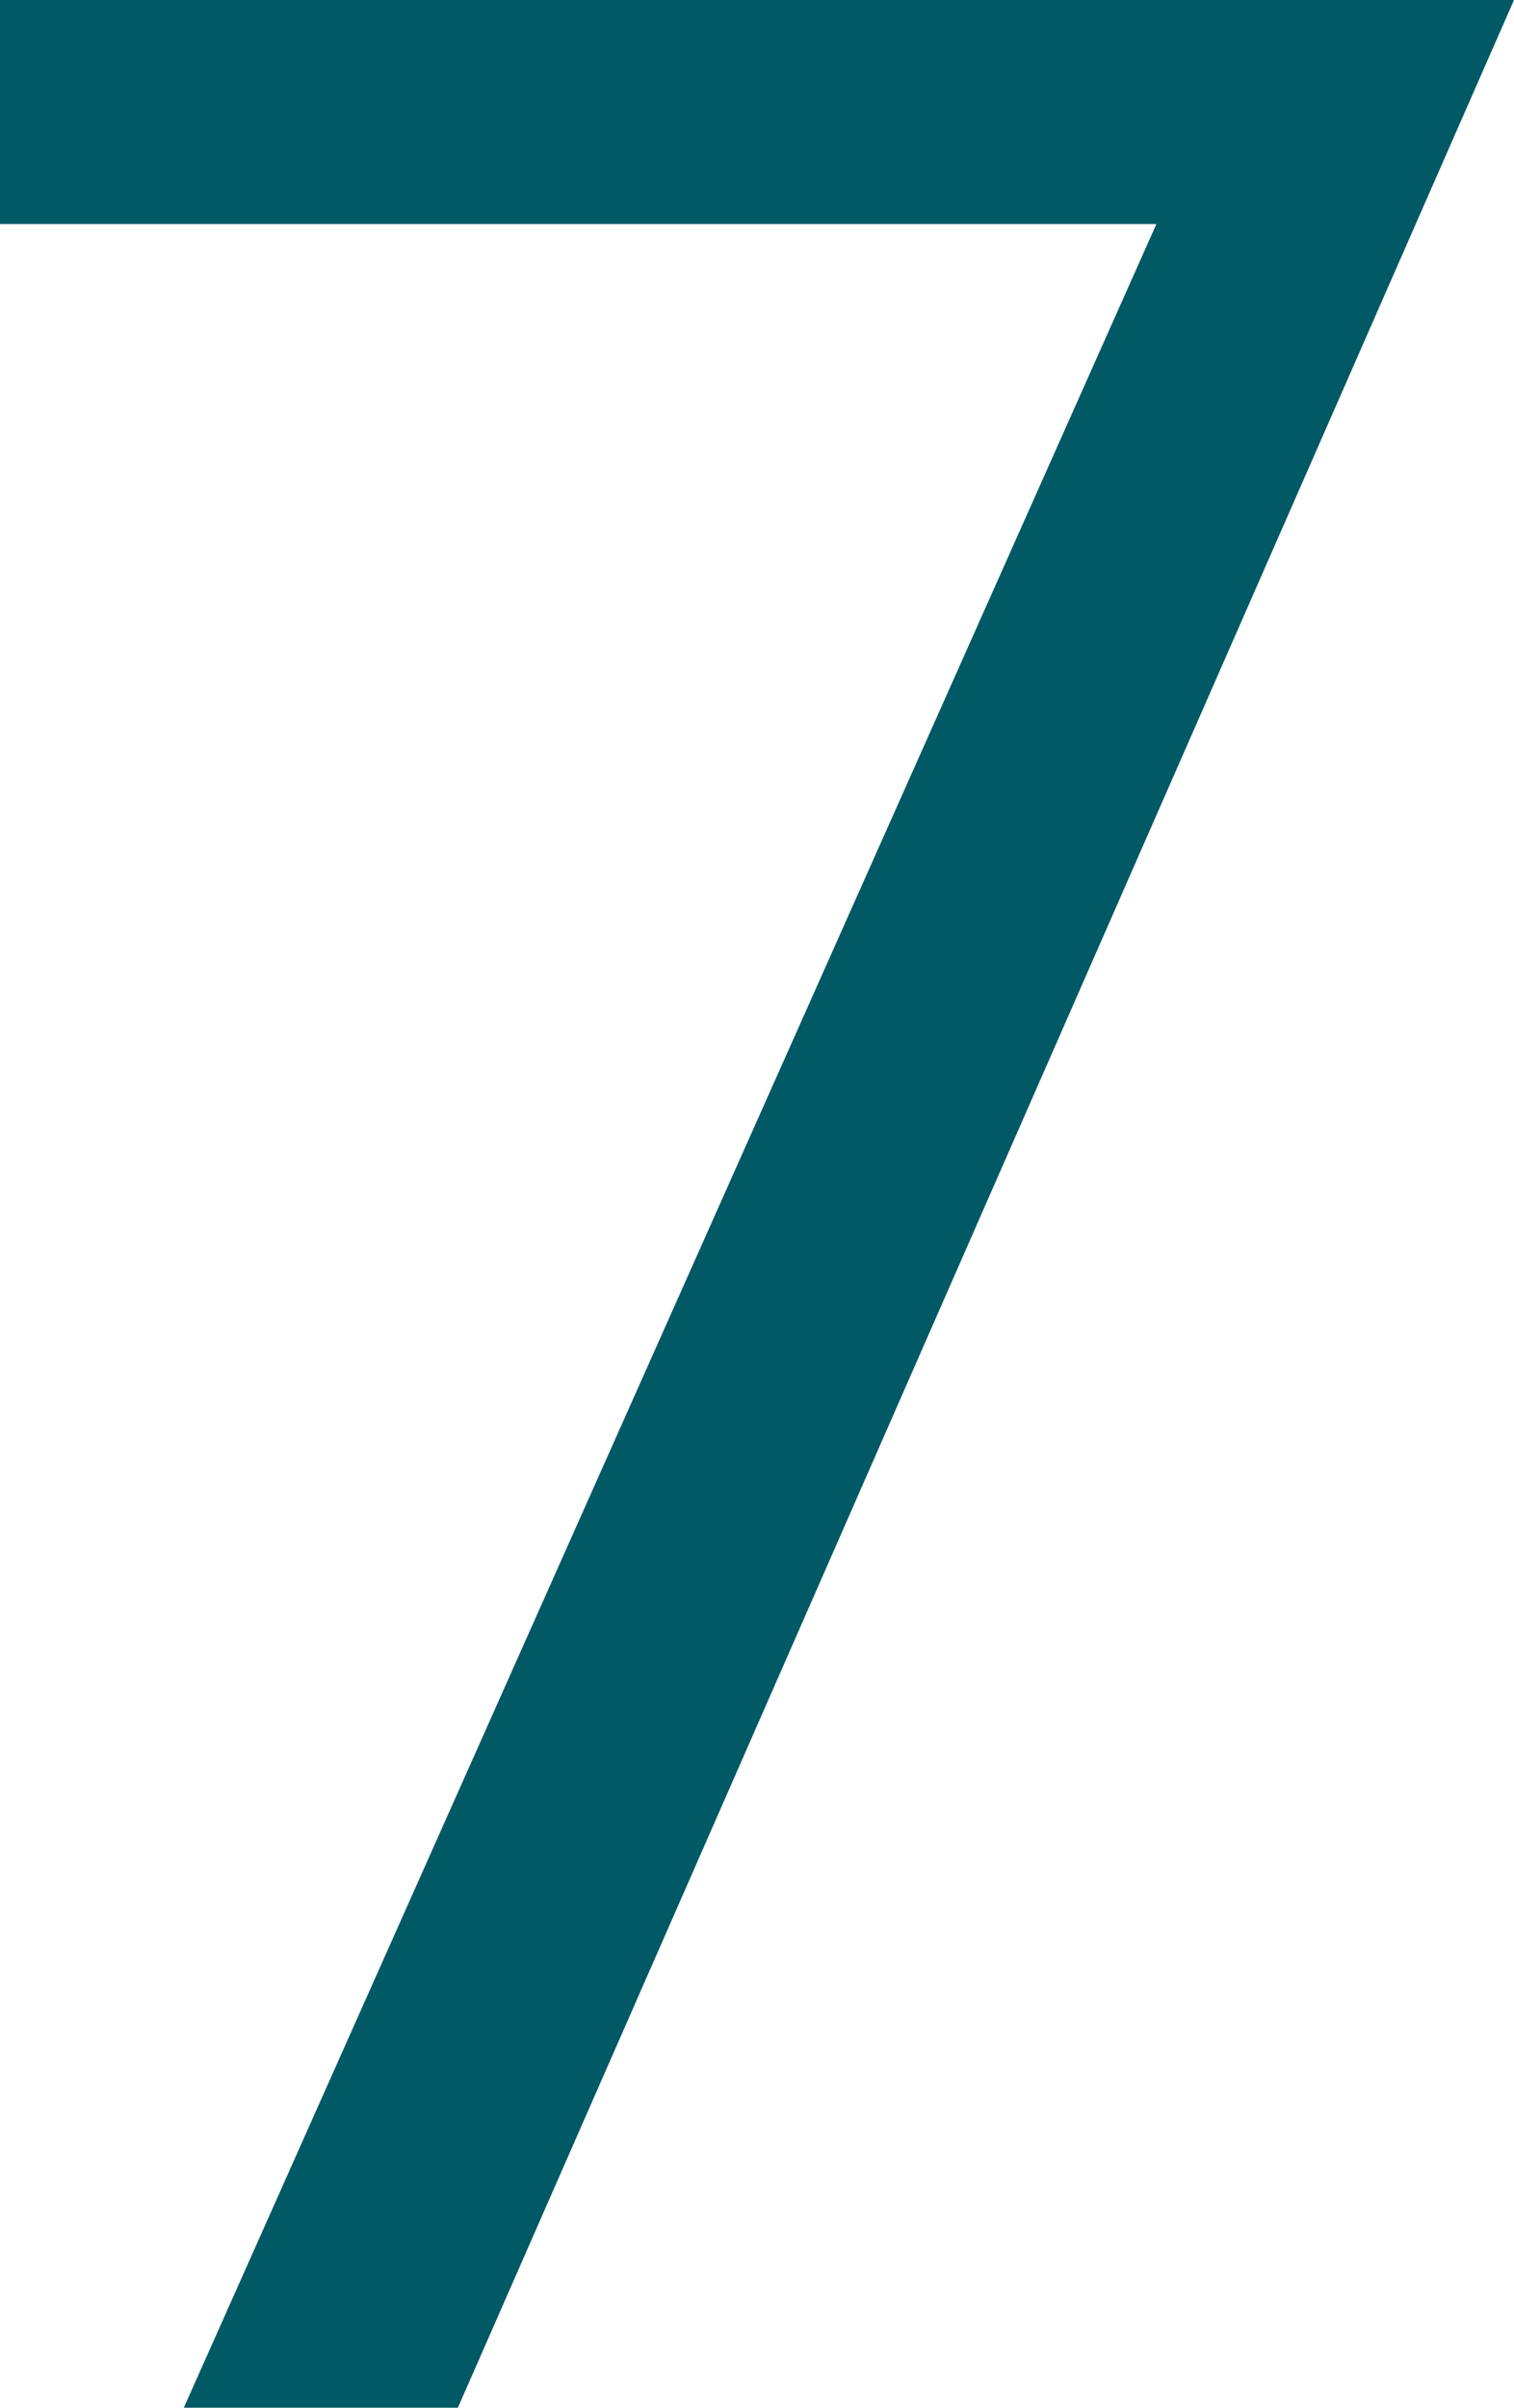
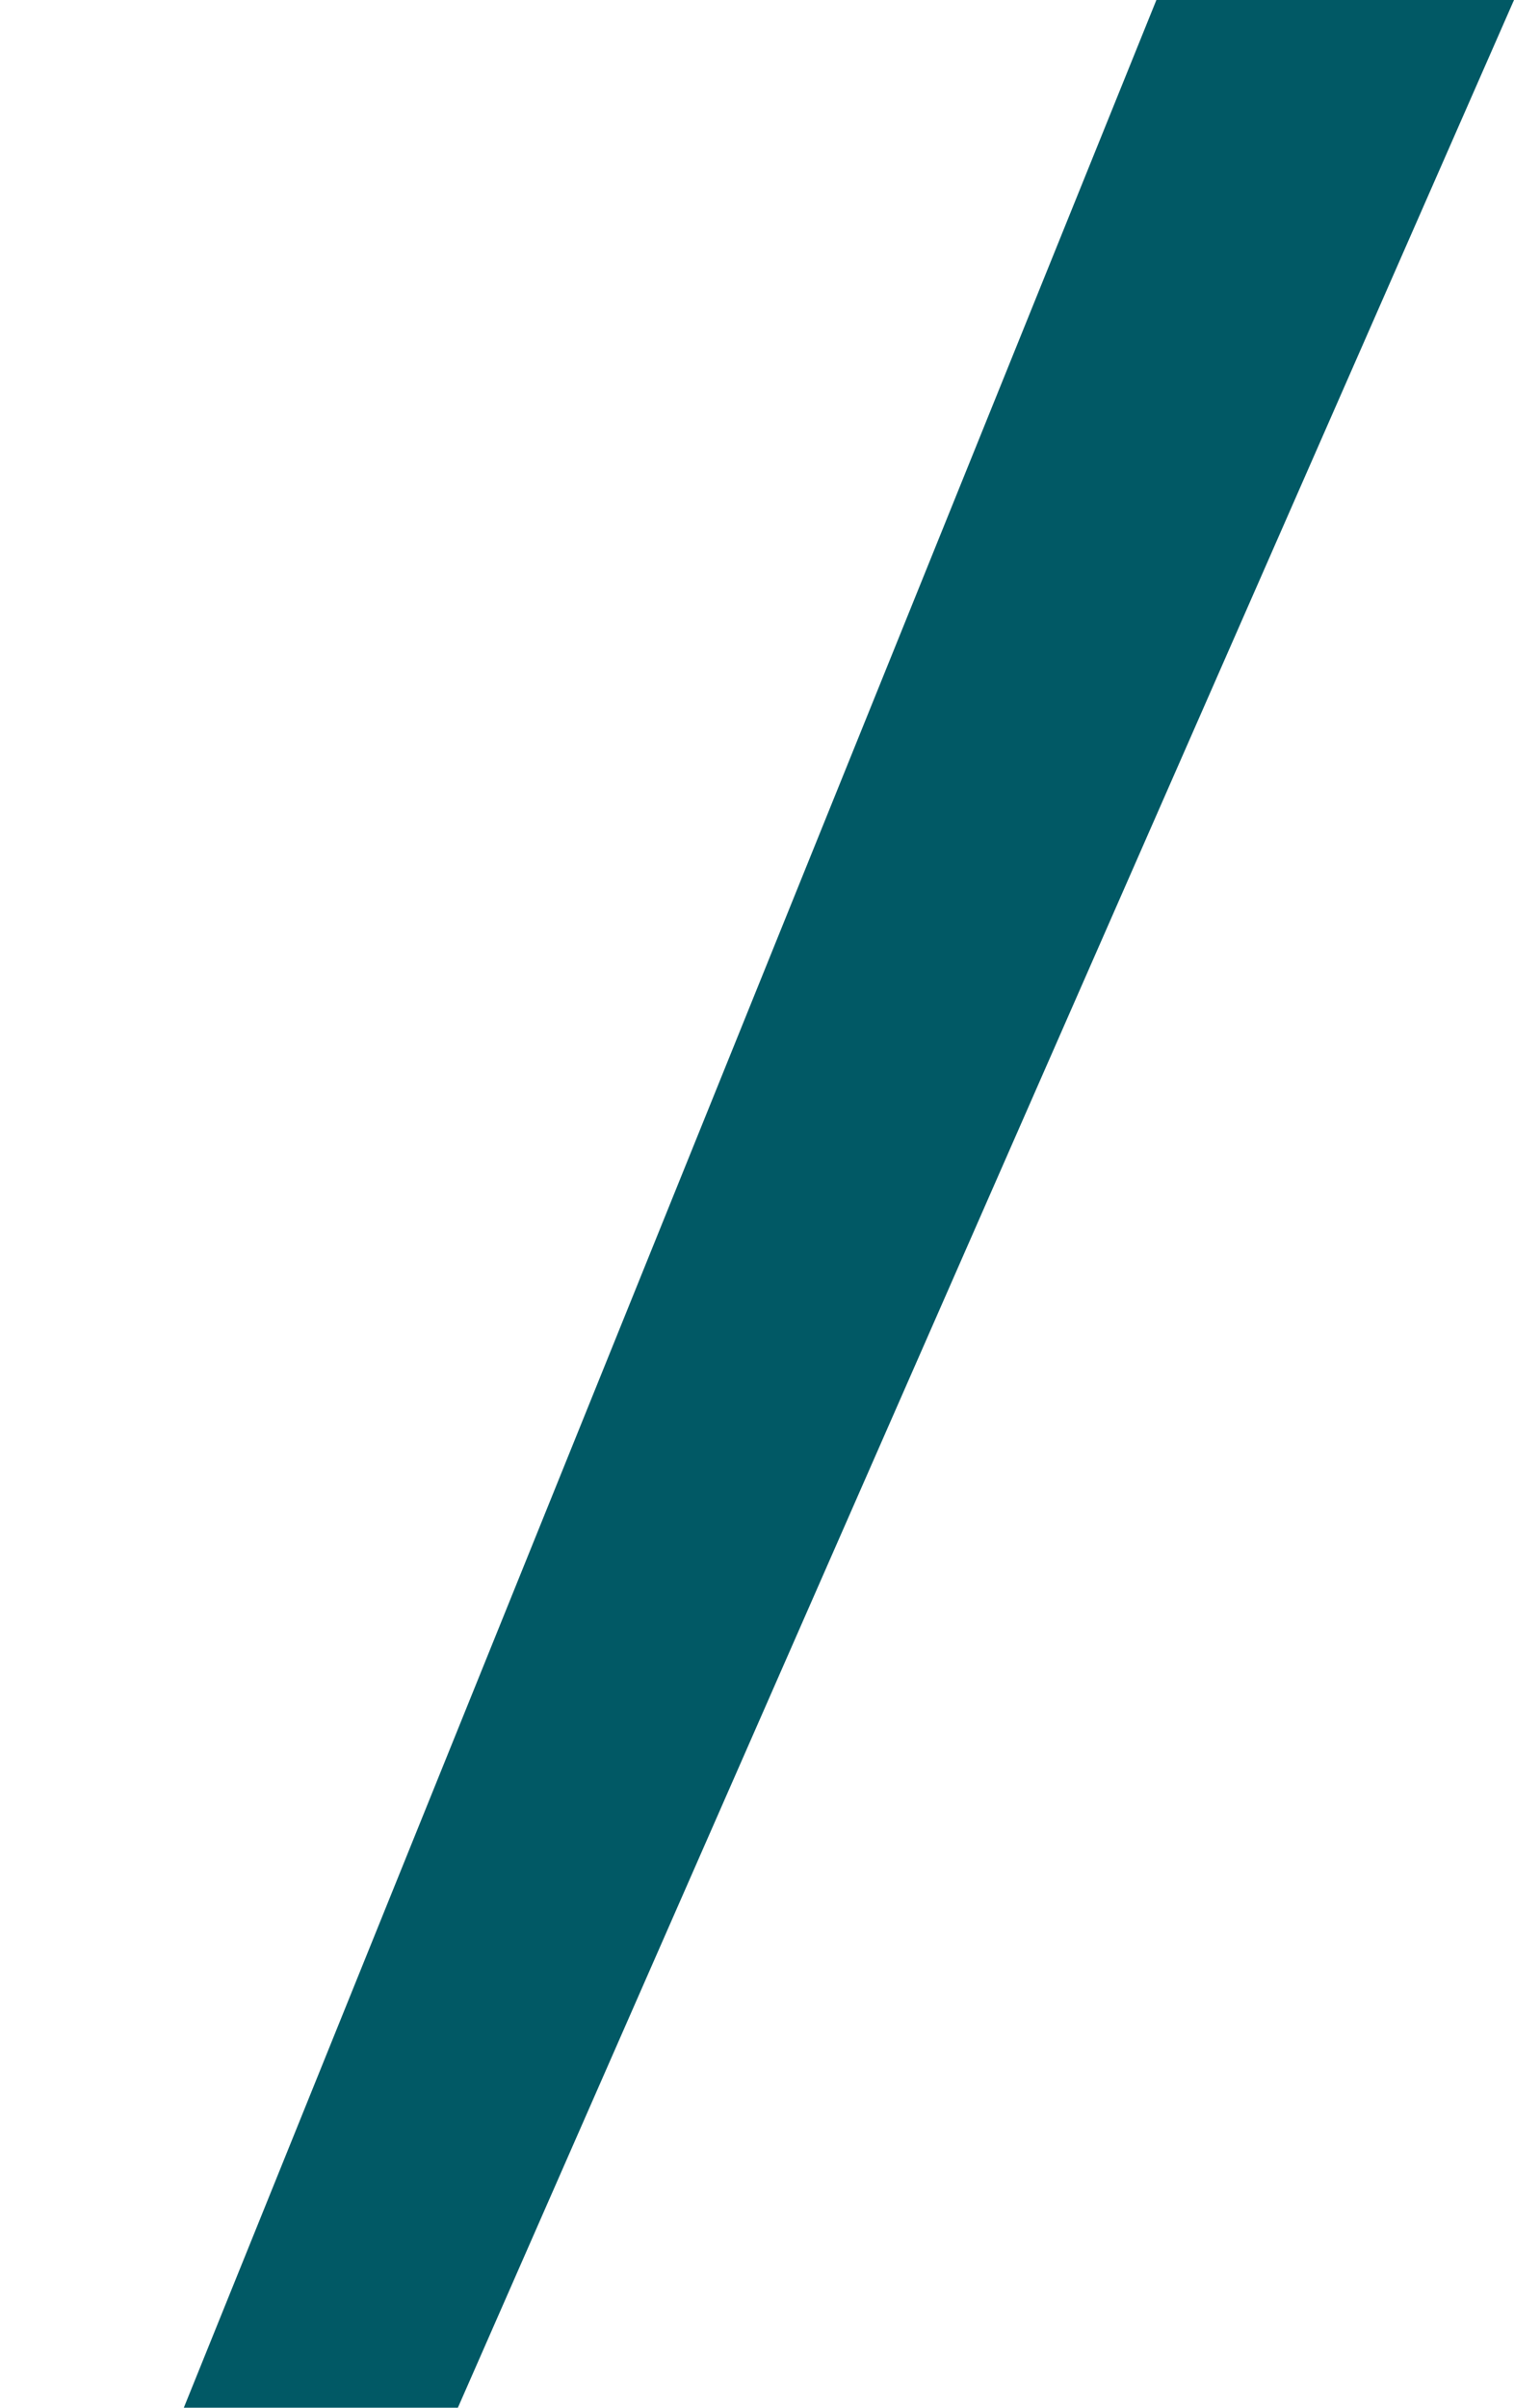
<svg xmlns="http://www.w3.org/2000/svg" width="90.6" height="144" viewBox="0 0 90.6 144">
-   <path id="Path_4454" data-name="Path 4454" d="M-19.4,0,43.8-144H-46.8v13.4H22.4L-35.8,0Z" transform="translate(46.8 144)" fill="#015965" />
+   <path id="Path_4454" data-name="Path 4454" d="M-19.4,0,43.8-144H-46.8H22.4L-35.8,0Z" transform="translate(46.8 144)" fill="#015965" />
</svg>